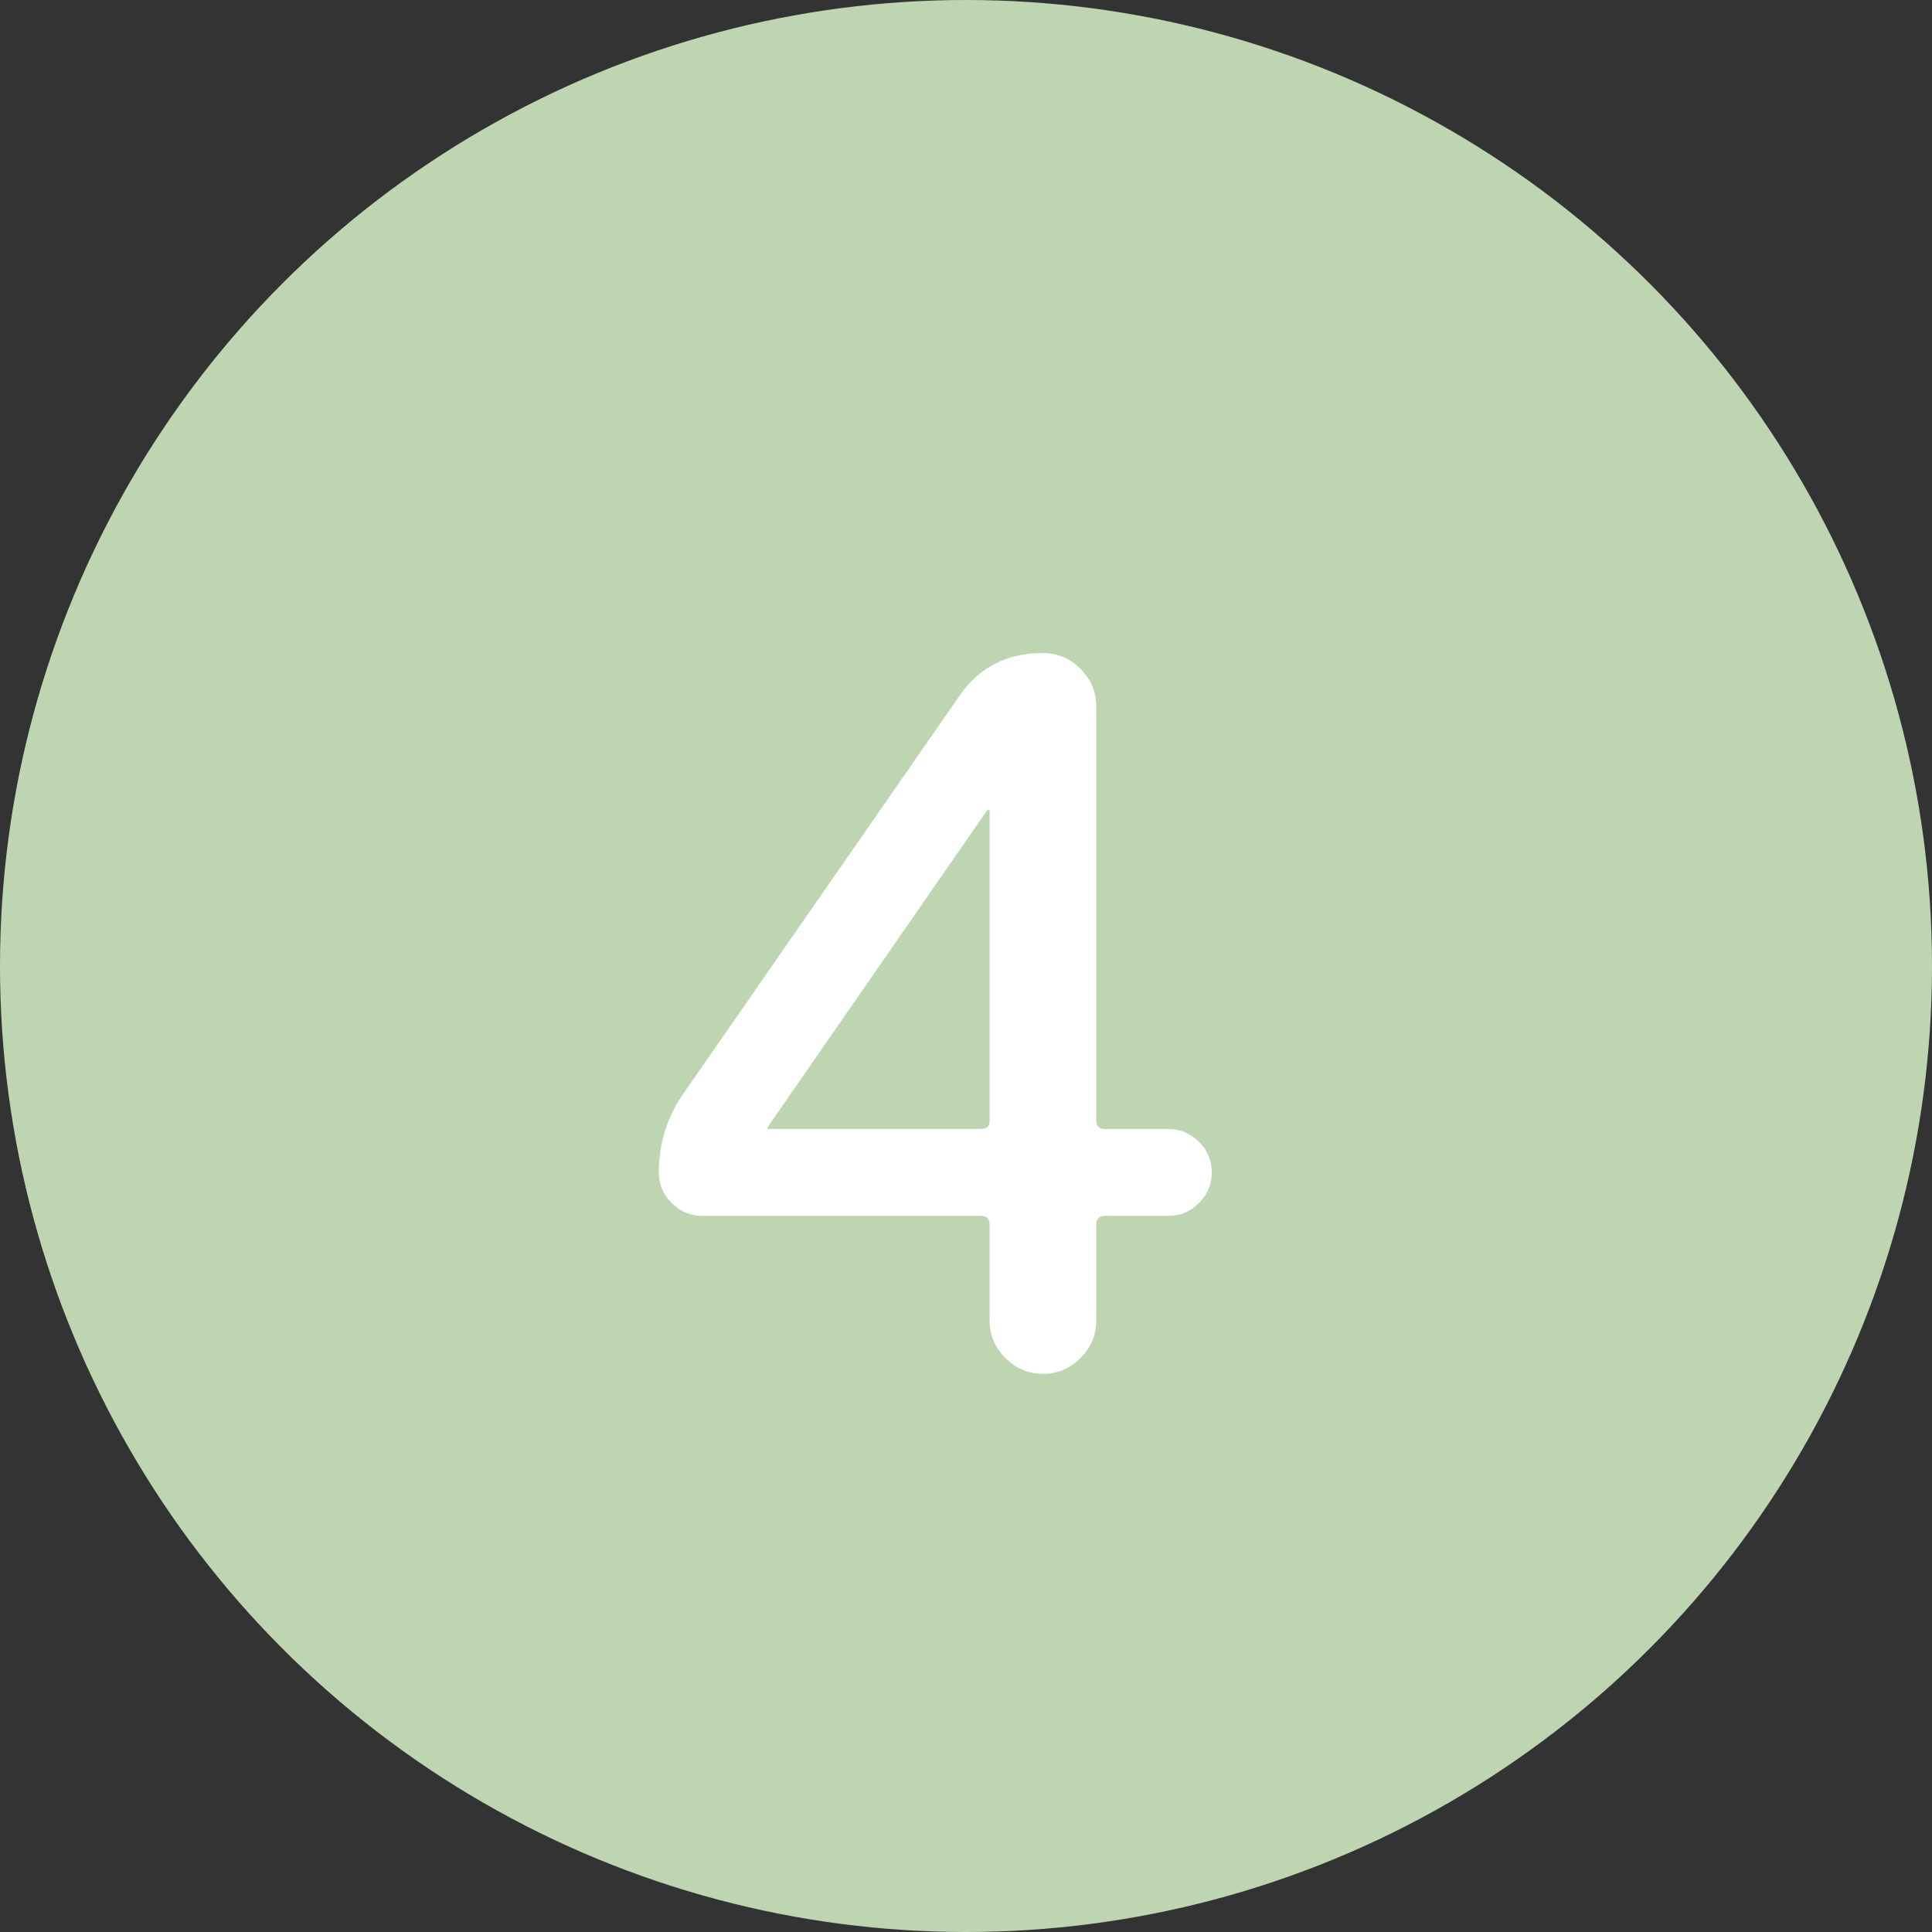
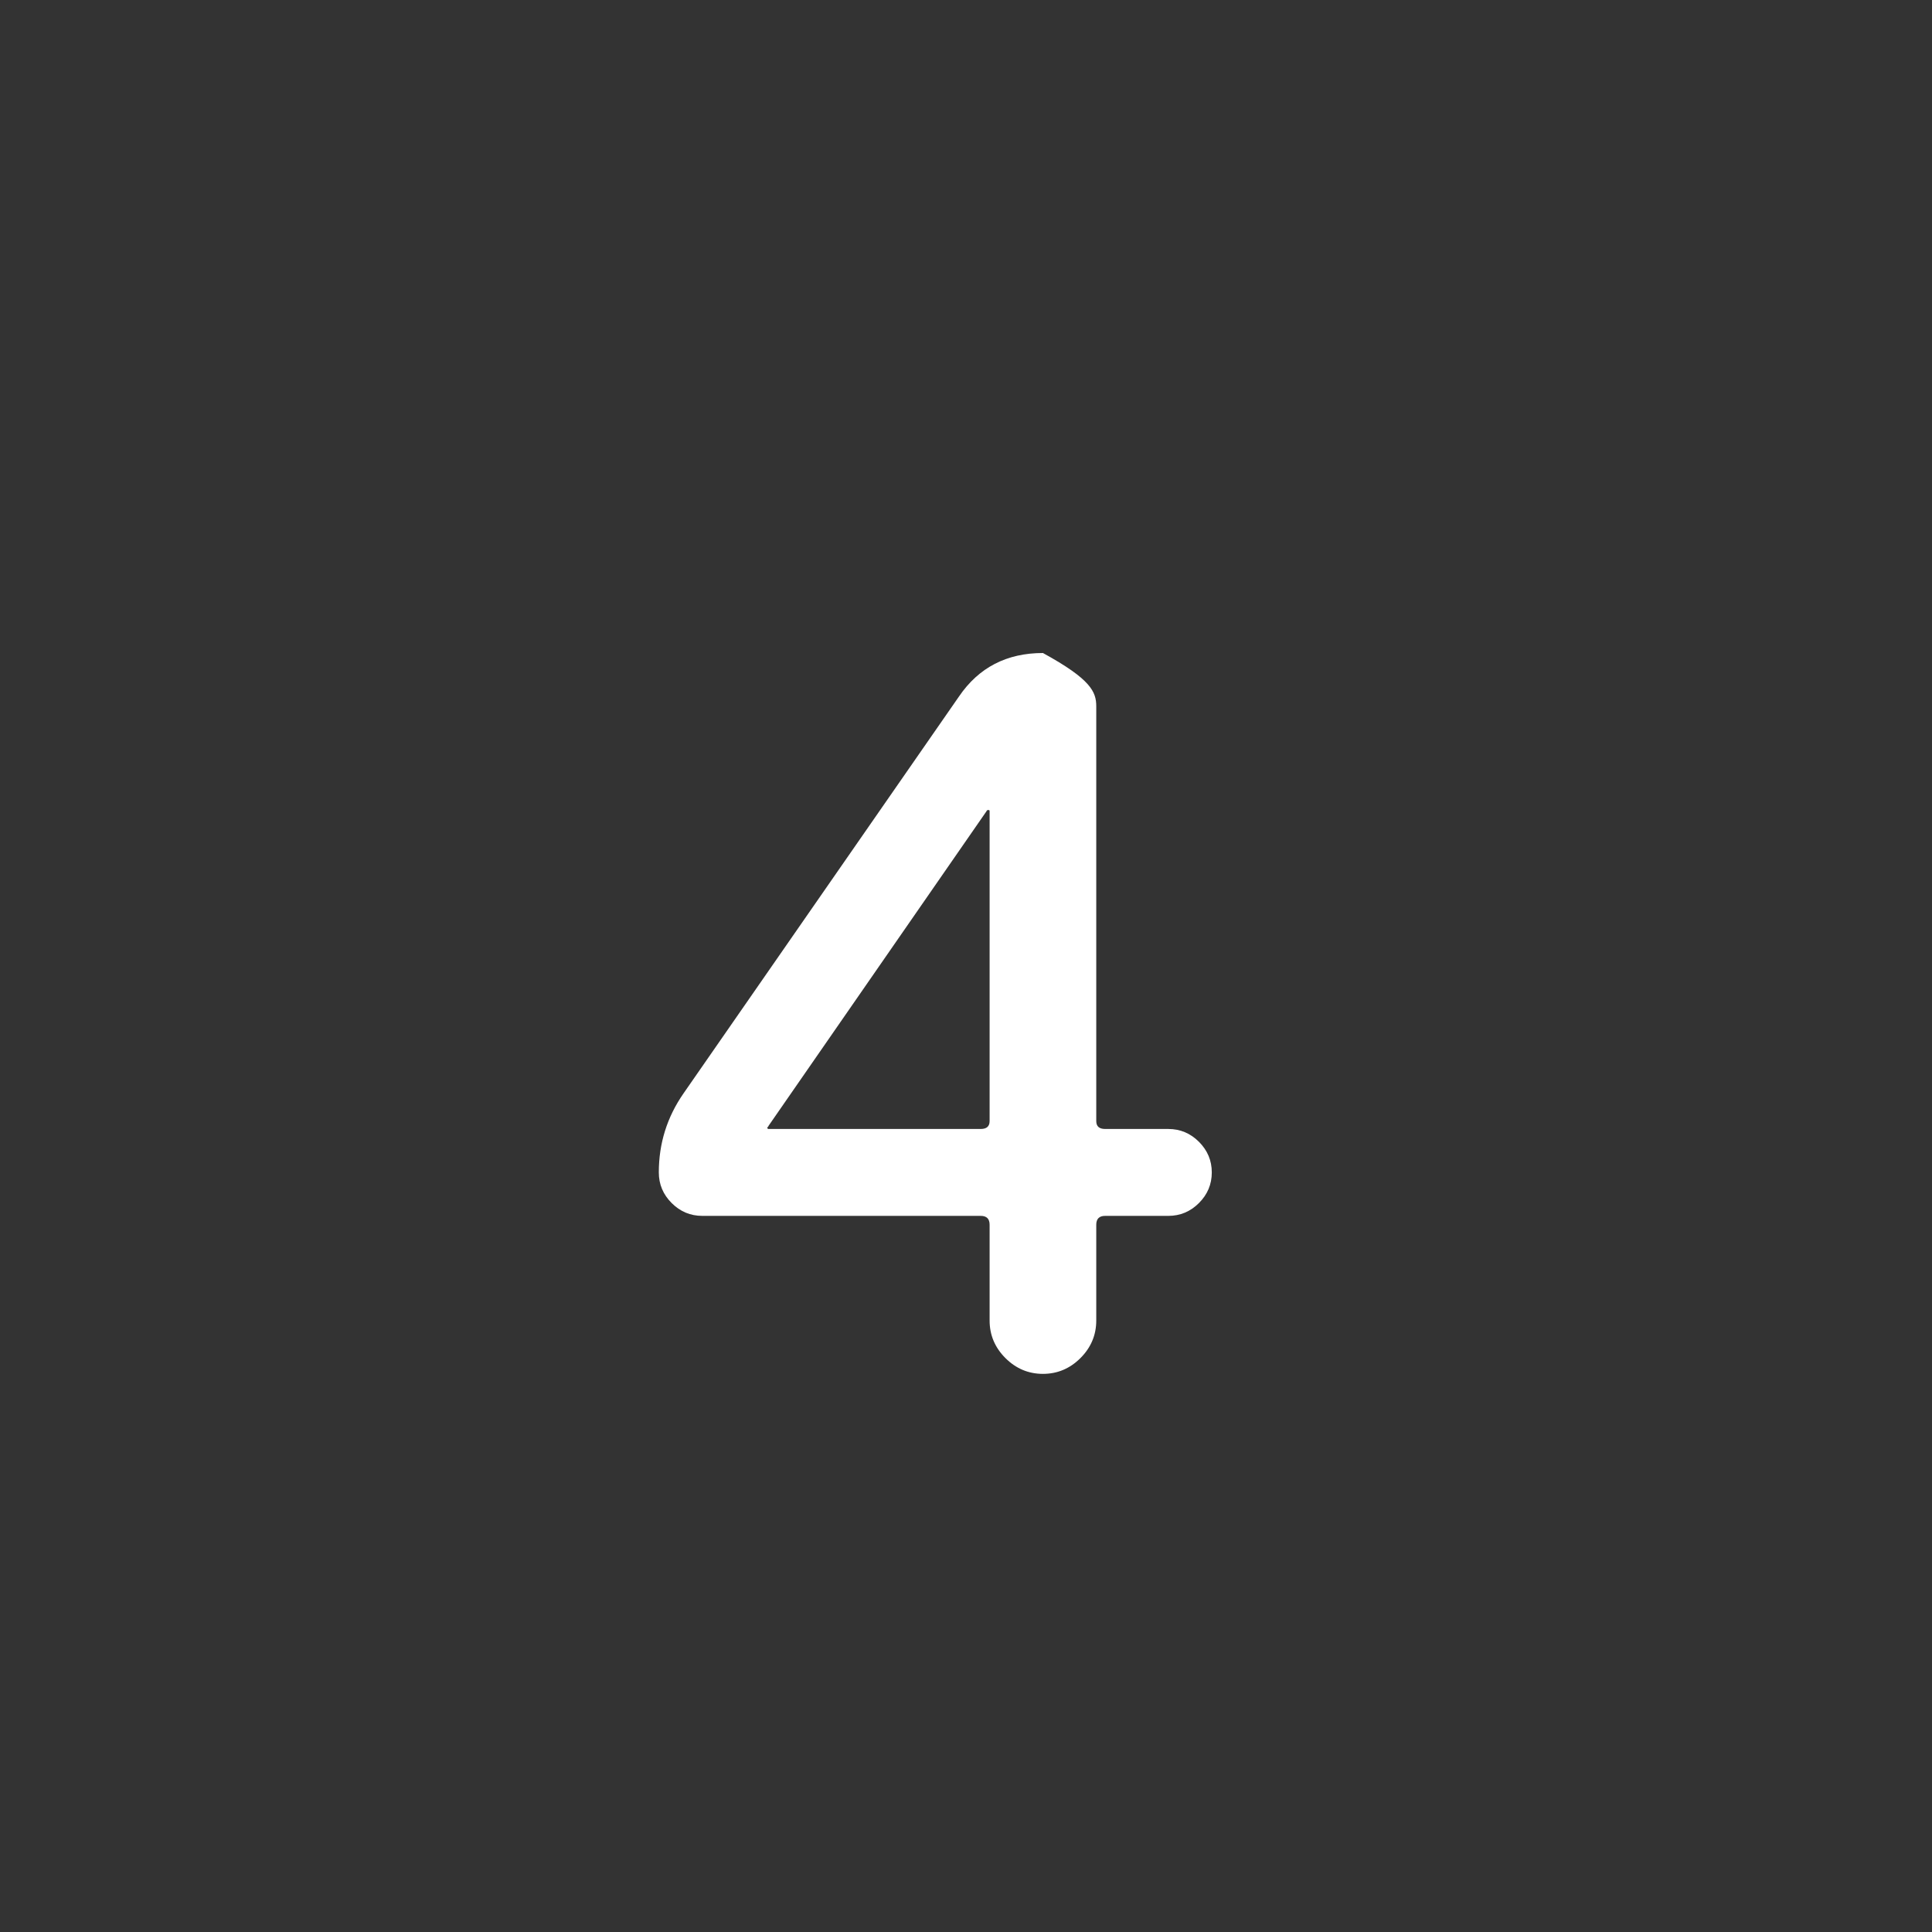
<svg xmlns="http://www.w3.org/2000/svg" width="45" height="45" viewBox="0 0 45 45" fill="none">
  <rect x="0" y="0" width="45" height="45" fill="#333333" stroke="none" />
-   <circle cx="22.5" cy="22.5" r="22.5" fill="#BDD5B1" />
-   <path d="M17.898 26.227C17.898 26.242 17.89 26.25 17.875 26.25C17.875 26.25 17.875 26.258 17.875 26.273C17.875 26.288 17.883 26.296 17.898 26.296H22.843C22.981 26.296 23.05 26.235 23.05 26.112V18.89C23.05 18.875 23.042 18.867 23.027 18.867C22.996 18.867 22.981 18.875 22.981 18.89L17.898 26.227ZM16.357 28.32C16.081 28.32 15.843 28.22 15.644 28.021C15.445 27.822 15.345 27.584 15.345 27.308C15.345 26.633 15.537 26.02 15.92 25.468L22.337 16.222C22.797 15.547 23.449 15.21 24.292 15.21C24.629 15.21 24.921 15.333 25.166 15.578C25.411 15.823 25.534 16.115 25.534 16.452V26.112C25.534 26.235 25.603 26.296 25.741 26.296H27.213C27.489 26.296 27.727 26.396 27.926 26.595C28.125 26.794 28.225 27.032 28.225 27.308C28.225 27.584 28.125 27.822 27.926 28.021C27.727 28.22 27.489 28.32 27.213 28.32H25.741C25.603 28.32 25.534 28.389 25.534 28.527V30.758C25.534 31.095 25.411 31.387 25.166 31.632C24.921 31.877 24.629 32 24.292 32C23.955 32 23.663 31.877 23.418 31.632C23.173 31.387 23.05 31.095 23.05 30.758V28.527C23.05 28.389 22.981 28.32 22.843 28.32H16.357Z" fill="white" />
+   <path d="M17.898 26.227C17.898 26.242 17.89 26.25 17.875 26.25C17.875 26.25 17.875 26.258 17.875 26.273C17.875 26.288 17.883 26.296 17.898 26.296H22.843C22.981 26.296 23.05 26.235 23.05 26.112V18.89C23.05 18.875 23.042 18.867 23.027 18.867C22.996 18.867 22.981 18.875 22.981 18.89L17.898 26.227ZM16.357 28.32C16.081 28.32 15.843 28.22 15.644 28.021C15.445 27.822 15.345 27.584 15.345 27.308C15.345 26.633 15.537 26.02 15.92 25.468L22.337 16.222C22.797 15.547 23.449 15.21 24.292 15.21C25.411 15.823 25.534 16.115 25.534 16.452V26.112C25.534 26.235 25.603 26.296 25.741 26.296H27.213C27.489 26.296 27.727 26.396 27.926 26.595C28.125 26.794 28.225 27.032 28.225 27.308C28.225 27.584 28.125 27.822 27.926 28.021C27.727 28.22 27.489 28.32 27.213 28.32H25.741C25.603 28.32 25.534 28.389 25.534 28.527V30.758C25.534 31.095 25.411 31.387 25.166 31.632C24.921 31.877 24.629 32 24.292 32C23.955 32 23.663 31.877 23.418 31.632C23.173 31.387 23.05 31.095 23.05 30.758V28.527C23.05 28.389 22.981 28.32 22.843 28.32H16.357Z" fill="white" />
</svg>